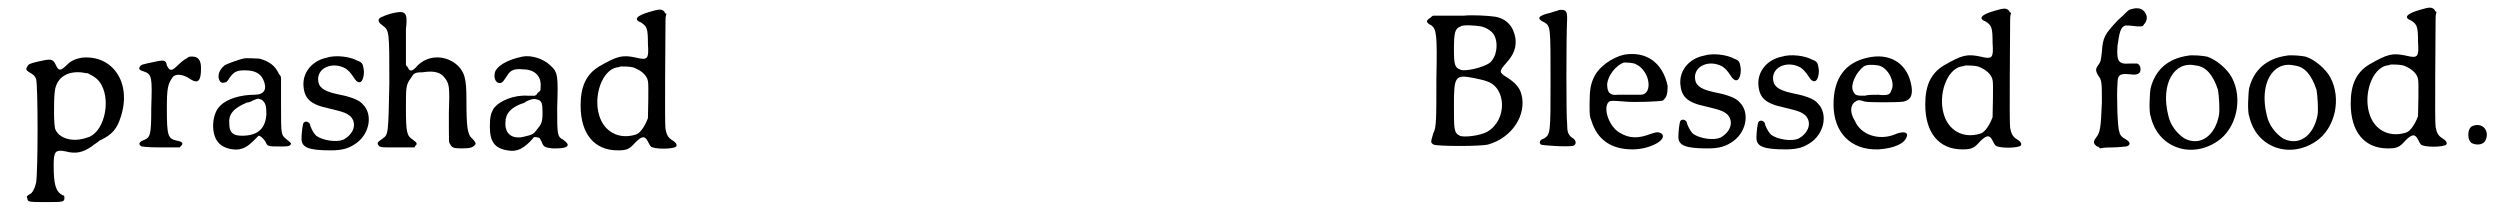
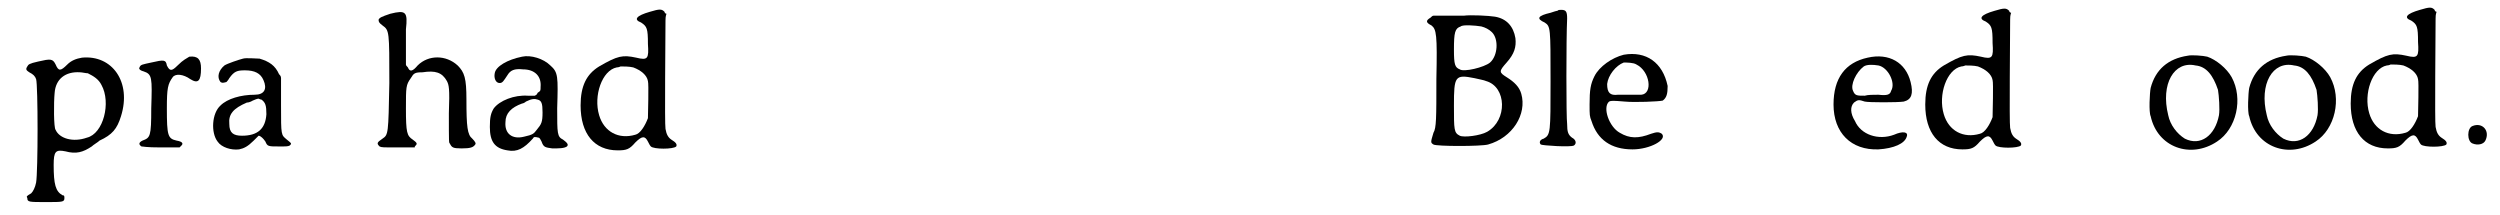
<svg xmlns="http://www.w3.org/2000/svg" xmlns:xlink="http://www.w3.org/1999/xlink" width="256px" height="22px" viewBox="0 0 2562 220" version="1.1">
  <defs>
    <path id="gl516" d="M 84 39 C 78 40 73 42 69 46 C 62 53 60 53 57 46 C 54 40 52 40 39 43 C 30 45 29 46 28 48 C 26 51 27 52 30 54 C 34 56 36 58 37 61 C 39 67 39 156 37 167 C 36 172 34 176 32 178 C 27 181 27 181 28 183 C 28 187 30 187 47 187 C 64 187 66 187 66 183 C 66 181 66 180 64 180 C 57 176 55 169 55 149 C 55 135 57 133 67 135 C 78 138 85 136 94 130 C 96 128 100 126 102 124 C 115 118 120 112 124 99 C 135 64 115 36 84 39 M 90 55 C 96 58 101 61 104 67 C 114 85 106 117 89 121 C 75 126 61 122 57 113 C 55 111 55 85 56 75 C 57 61 67 53 82 54 C 84 54 88 55 90 55 z" fill="black" />
    <path id="gl769" d="M 75 22 C 72 24 69 25 63 31 C 57 37 55 37 52 31 C 51 25 49 25 36 28 C 27 30 25 30 24 33 C 23 34 24 36 28 37 C 37 40 37 43 36 75 C 36 104 35 105 27 108 C 23 110 23 112 26 114 C 28 114 30 115 46 115 C 53 115 59 115 65 115 C 66 114 66 114 67 113 C 69 111 68 109 62 108 C 53 106 52 103 52 75 C 52 54 53 50 58 43 C 61 39 69 40 76 45 C 84 50 87 47 87 34 C 87 25 84 21 75 22 z" fill="black" />
    <path id="gl258" d="M 39 6 C 35 7 23 11 20 13 C 14 18 12 25 16 30 C 18 31 18 31 22 30 C 22 30 24 28 25 26 C 30 19 33 18 41 18 C 51 18 57 21 60 28 C 64 37 61 43 51 43 C 37 43 23 47 16 54 C 7 62 6 82 13 91 C 17 97 27 100 35 99 C 40 98 44 96 50 90 C 53 87 55 85 55 85 C 57 85 60 88 62 91 C 64 96 65 96 76 96 C 84 96 85 96 87 95 C 89 93 89 93 84 89 C 78 84 78 85 78 54 C 78 45 78 35 78 26 C 78 24 77 23 76 22 C 72 13 66 9 56 6 C 53 6 42 5 39 6 M 58 48 C 62 51 63 54 63 63 C 62 78 54 85 38 85 C 29 85 25 82 25 73 C 24 63 29 57 43 51 C 46 51 49 49 49 49 C 51 48 54 47 55 47 C 55 47 57 48 58 48 z" fill="black" />
-     <path id="gl7" d="M 39 12 C 24 15 14 27 15 41 C 16 54 22 60 41 64 C 58 68 59 69 63 72 C 70 79 67 90 56 96 C 49 99 35 97 28 92 C 26 90 24 87 22 82 C 22 78 17 76 15 79 C 14 81 13 90 13 95 C 13 104 20 107 43 107 C 55 107 62 105 70 99 C 83 89 86 70 76 60 C 72 55 63 52 48 49 C 35 46 30 42 30 34 C 30 22 45 16 58 23 C 61 25 63 27 67 33 C 72 41 77 37 77 26 C 76 19 76 17 70 15 C 63 11 48 9 39 12 z" fill="black" />
    <path id="gl3" d="M 36 9 C 27 12 25 13 24 15 C 24 17 24 18 28 21 C 35 26 35 27 35 80 C 34 132 34 133 28 137 C 22 141 22 142 25 145 C 27 146 28 146 44 146 C 49 146 55 146 61 146 C 61 145 61 145 62 144 C 64 142 63 141 59 138 C 53 134 52 131 52 106 C 52 84 52 82 57 75 C 60 70 61 69 69 69 C 82 67 89 69 94 78 C 96 82 97 85 96 111 C 96 142 96 141 97 142 C 99 146 100 147 109 147 C 118 147 121 146 123 143 C 124 142 123 140 120 137 C 115 133 114 125 114 97 C 114 75 112 69 105 62 C 93 51 75 51 64 62 C 59 68 56 69 54 64 C 53 63 52 62 52 61 C 52 57 52 52 52 49 C 52 42 52 31 52 25 C 54 7 52 5 36 9 z" fill="black" />
    <path id="gl1286" d="M 42 6 C 27 9 15 16 14 23 C 13 28 15 33 19 33 C 22 33 23 31 27 25 C 30 20 34 18 43 19 C 55 19 62 26 61 37 C 61 41 61 41 58 43 C 57 45 57 45 55 46 C 53 46 51 46 48 46 C 34 45 19 51 13 59 C 10 64 9 68 9 78 C 9 93 14 100 27 102 C 37 104 44 100 53 90 C 54 88 55 88 59 89 C 60 89 61 91 62 93 C 64 99 66 99 73 100 C 80 100 85 100 88 98 C 90 96 88 94 84 91 C 78 88 78 85 78 59 C 79 26 79 22 71 15 C 64 8 51 4 42 6 M 58 50 C 62 51 63 54 63 63 C 63 73 62 75 57 81 C 54 85 53 86 44 88 C 32 91 24 85 25 73 C 25 64 31 58 42 54 C 43 54 45 53 46 52 C 52 49 55 49 58 50 z" fill="black" />
    <path id="gl5" d="M 81 10 C 67 14 64 18 72 21 C 78 25 79 27 79 43 C 80 58 79 60 67 57 C 53 54 48 55 29 66 C 16 74 10 86 10 106 C 10 135 24 152 48 152 C 57 152 60 151 66 144 C 73 137 76 137 79 143 C 80 145 81 147 82 148 C 85 151 105 151 108 148 C 109 146 108 144 103 141 C 100 139 98 136 97 130 C 96 125 97 35 97 19 C 97 17 97 15 98 12 C 97 12 96 11 96 10 C 93 7 91 7 81 10 M 64 67 C 72 70 78 75 79 81 C 80 84 79 115 79 119 C 76 127 71 135 66 136 C 49 141 34 133 29 116 C 23 96 32 70 47 67 C 49 67 51 66 51 66 C 54 66 60 66 64 67 z" fill="black" />
    <path id="gl4124" d="M 55 16 C 52 16 45 16 37 16 C 33 16 28 16 24 16 C 23 16 22 17 21 18 C 16 21 16 23 22 26 C 27 30 28 35 27 81 C 27 121 27 131 24 136 C 21 146 21 146 24 148 C 27 150 73 150 80 148 C 105 141 120 117 114 96 C 112 89 107 84 99 79 C 91 74 91 73 99 64 C 107 55 109 48 108 39 C 106 27 99 19 87 17 C 81 16 62 15 55 16 M 73 27 C 77 28 81 30 84 33 C 91 40 90 57 82 64 C 76 69 55 74 51 71 C 46 69 45 66 45 51 C 45 33 46 29 52 27 C 54 25 67 26 73 27 M 66 80 C 70 81 76 82 78 83 C 99 89 100 123 79 135 C 72 139 55 141 51 139 C 45 136 45 133 45 108 C 45 78 46 76 66 80 z" fill="black" />
    <path id="gl1025" d="M 29 10 C 28 10 25 11 22 12 C 9 15 7 18 16 22 C 22 26 22 27 22 82 C 22 135 22 137 15 141 C 11 142 10 145 12 147 C 13 148 43 150 46 148 C 49 146 48 142 44 140 C 40 137 39 134 39 126 C 38 120 38 38 39 18 C 39 11 38 9 33 9 C 31 9 30 9 29 10 z" fill="black" />
    <path id="gl0" d="M 60 13 C 48 16 35 25 30 35 C 26 43 25 49 25 64 C 25 75 25 76 27 81 C 33 100 47 110 69 110 C 87 110 105 100 99 94 C 96 92 94 92 88 94 C 75 99 66 99 56 93 C 45 87 38 67 45 61 C 47 60 49 60 61 61 C 71 62 96 61 100 60 C 104 57 105 53 105 45 C 100 21 83 9 60 13 M 73 23 C 87 30 90 53 78 54 C 77 54 72 54 67 54 C 62 54 56 54 54 54 C 46 55 43 52 43 43 C 44 34 52 24 60 21 C 63 21 70 21 73 23 z" fill="black" />
-     <path id="gl7" d="M 39 12 C 24 15 14 27 15 41 C 16 54 22 60 41 64 C 58 68 59 69 63 72 C 70 79 67 90 56 96 C 49 99 35 97 28 92 C 26 90 24 87 22 82 C 22 78 17 76 15 79 C 14 81 13 90 13 95 C 13 104 20 107 43 107 C 55 107 62 105 70 99 C 83 89 86 70 76 60 C 72 55 63 52 48 49 C 35 46 30 42 30 34 C 30 22 45 16 58 23 C 61 25 63 27 67 33 C 72 41 77 37 77 26 C 76 19 76 17 70 15 C 63 11 48 9 39 12 z" fill="black" />
-     <path id="gl7" d="M 39 12 C 24 15 14 27 15 41 C 16 54 22 60 41 64 C 58 68 59 69 63 72 C 70 79 67 90 56 96 C 49 99 35 97 28 92 C 26 90 24 87 22 82 C 22 78 17 76 15 79 C 14 81 13 90 13 95 C 13 104 20 107 43 107 C 55 107 62 105 70 99 C 83 89 86 70 76 60 C 72 55 63 52 48 49 C 35 46 30 42 30 34 C 30 22 45 16 58 23 C 61 25 63 27 67 33 C 72 41 77 37 77 26 C 76 19 76 17 70 15 C 63 11 48 9 39 12 z" fill="black" />
    <path id="gl3613" d="M 58 15 C 35 20 23 36 23 63 C 23 92 41 110 69 109 C 85 108 96 103 98 96 C 100 91 94 90 85 94 C 69 100 51 94 45 80 C 40 72 40 65 44 61 C 48 58 49 58 55 60 C 59 61 89 61 95 60 C 103 58 105 52 102 40 C 97 20 80 10 58 15 M 69 23 C 79 25 87 41 82 49 C 81 53 78 54 69 53 C 64 53 58 53 55 54 C 47 54 45 54 43 49 C 40 43 46 30 54 24 C 57 22 63 22 69 23 z" fill="black" />
    <path id="gl5" d="M 81 10 C 67 14 64 18 72 21 C 78 25 79 27 79 43 C 80 58 79 60 67 57 C 53 54 48 55 29 66 C 16 74 10 86 10 106 C 10 135 24 152 48 152 C 57 152 60 151 66 144 C 73 137 76 137 79 143 C 80 145 81 147 82 148 C 85 151 105 151 108 148 C 109 146 108 144 103 141 C 100 139 98 136 97 130 C 96 125 97 35 97 19 C 97 17 97 15 98 12 C 97 12 96 11 96 10 C 93 7 91 7 81 10 M 64 67 C 72 70 78 75 79 81 C 80 84 79 115 79 119 C 76 127 71 135 66 136 C 49 141 34 133 29 116 C 23 96 32 70 47 67 C 49 67 51 66 51 66 C 54 66 60 66 64 67 z" fill="black" />
-     <path id="gl4111" d="M 61 8 C 58 10 57 12 49 19 C 36 33 34 36 33 51 C 32 60 32 61 29 65 C 26 69 27 71 29 75 C 33 80 33 82 33 103 C 32 130 31 134 27 139 C 24 143 24 145 28 148 C 30 148 30 149 31 150 C 36 149 39 149 43 149 C 50 149 57 148 58 148 C 62 147 63 144 58 141 C 54 139 51 136 51 133 C 49 131 48 94 49 84 C 49 75 51 73 61 74 C 68 75 70 74 72 72 C 73 69 73 67 71 64 C 70 64 70 63 69 63 C 67 63 64 63 62 63 C 50 64 48 61 49 45 C 51 31 52 26 57 24 C 60 24 61 24 70 25 C 75 25 75 25 76 23 C 79 20 80 16 78 12 C 75 6 69 5 61 8 z" fill="black" />
    <path id="gl2" d="M 53 14 C 33 17 20 28 15 47 C 14 52 13 72 15 76 C 22 108 56 120 83 102 C 103 89 110 58 98 36 C 93 27 82 18 73 15 C 69 14 57 13 53 14 M 61 24 C 72 25 79 34 84 49 C 85 55 86 69 85 75 C 81 96 66 107 50 99 C 42 94 35 85 33 75 C 25 43 39 19 61 24 z" fill="black" />
    <path id="gl2" d="M 53 14 C 33 17 20 28 15 47 C 14 52 13 72 15 76 C 22 108 56 120 83 102 C 103 89 110 58 98 36 C 93 27 82 18 73 15 C 69 14 57 13 53 14 M 61 24 C 72 25 79 34 84 49 C 85 55 86 69 85 75 C 81 96 66 107 50 99 C 42 94 35 85 33 75 C 25 43 39 19 61 24 z" fill="black" />
    <path id="gl5" d="M 81 10 C 67 14 64 18 72 21 C 78 25 79 27 79 43 C 80 58 79 60 67 57 C 53 54 48 55 29 66 C 16 74 10 86 10 106 C 10 135 24 152 48 152 C 57 152 60 151 66 144 C 73 137 76 137 79 143 C 80 145 81 147 82 148 C 85 151 105 151 108 148 C 109 146 108 144 103 141 C 100 139 98 136 97 130 C 96 125 97 35 97 19 C 97 17 97 15 98 12 C 97 12 96 11 96 10 C 93 7 91 7 81 10 M 64 67 C 72 70 78 75 79 81 C 80 84 79 115 79 119 C 76 127 71 135 66 136 C 49 141 34 133 29 116 C 23 96 32 70 47 67 C 49 67 51 66 51 66 C 54 66 60 66 64 67 z" fill="black" />
    <path id="gl1796" d="M 18 14 C 12 16 12 30 18 32 C 23 34 29 33 31 29 C 36 19 28 10 18 14 z" fill="black" />
  </defs>
  <use xlink:href="#gl516" x="0" y="20" />
  <use xlink:href="#gl769" x="119" y="36" />
  <use xlink:href="#gl258" x="210" y="54" />
  <use xlink:href="#gl7" x="296" y="47" />
  <use xlink:href="#gl3" x="364" y="5" />
  <use xlink:href="#gl1286" x="493" y="52" />
  <use xlink:href="#gl5" x="585" y="2" />
  <use xlink:href="#gl4124" x="1445" y="0" />
  <use xlink:href="#gl1025" x="1567" y="1" />
  <use xlink:href="#gl0" x="1604" y="43" />
  <use xlink:href="#gl7" x="1707" y="45" />
  <use xlink:href="#gl7" x="1787" y="46" />
  <use xlink:href="#gl3613" x="1856" y="44" />
  <use xlink:href="#gl5" x="1963" y="1" />
  <use xlink:href="#gl4111" x="2121" y="2" />
  <use xlink:href="#gl2" x="2189" y="43" />
  <use xlink:href="#gl2" x="2290" y="43" />
  <use xlink:href="#gl5" x="2399" y="0" />
  <use xlink:href="#gl1796" x="2516" y="115" />
</svg>